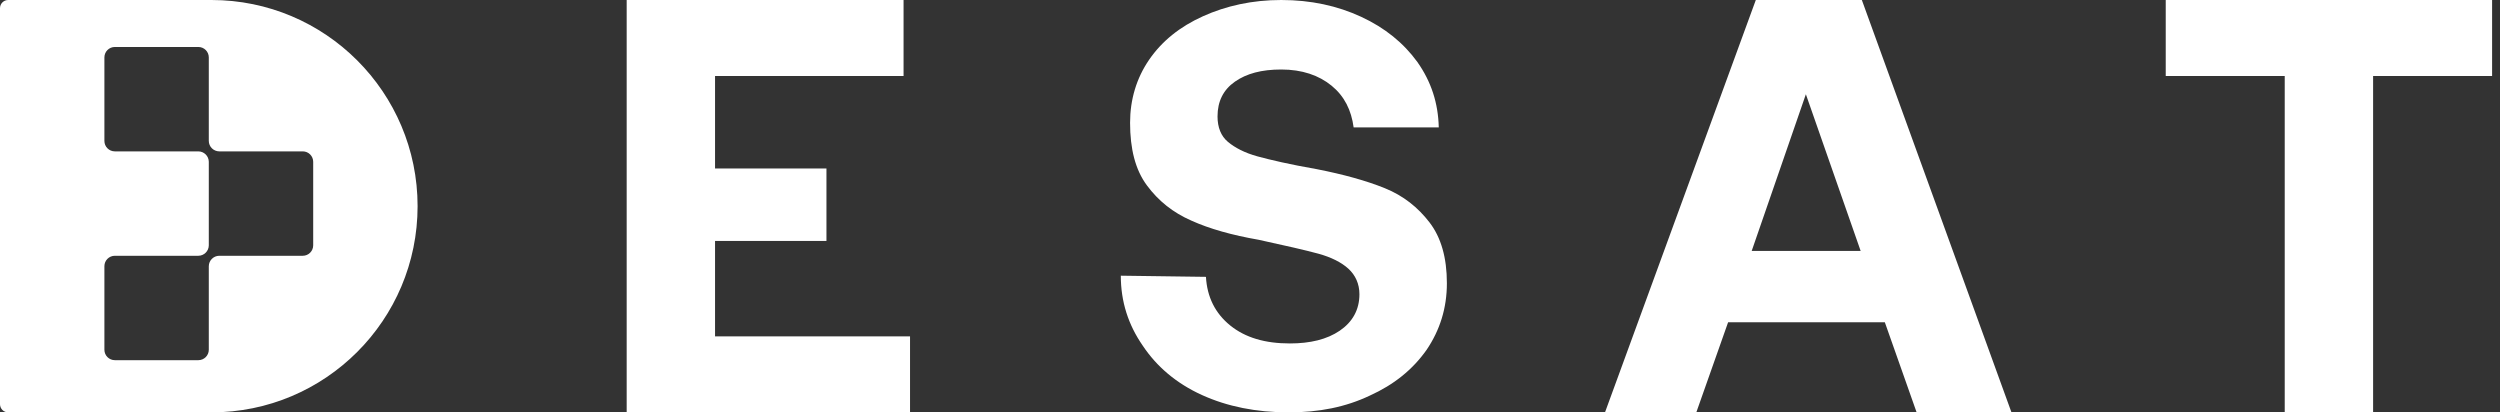
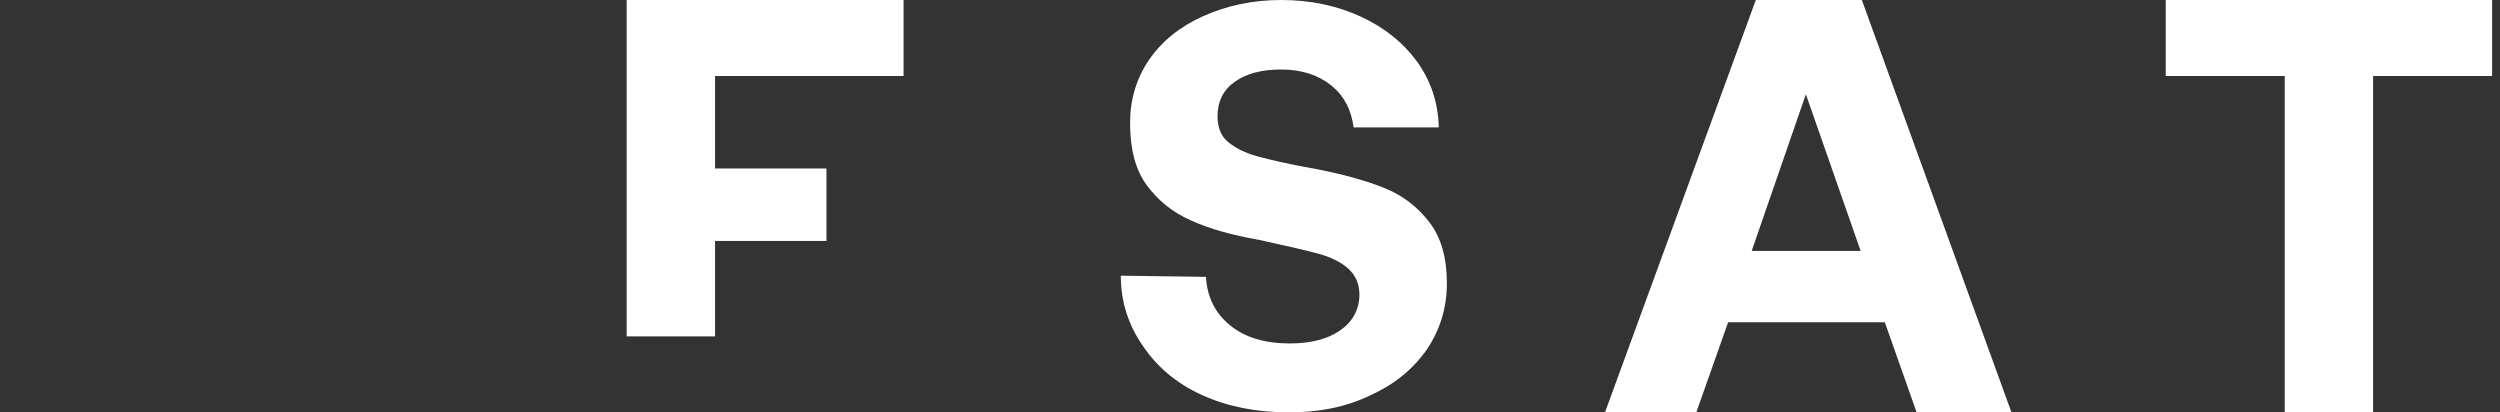
<svg xmlns="http://www.w3.org/2000/svg" width="291" height="48" viewBox="0 0 291 48" fill="none">
  <rect x="0" y="0" width="291" height="48" fill="#333333" stroke="none" />
  <path d="M252.091 0H290.08V8.846H276.229V48H265.942V8.846H252.091V0Z" fill="white" />
  <path d="M186.821 48L204.376 0H216.719L234.135 48H223.095L219.393 37.509H201.153L197.45 48H186.821ZM203.896 29.212H216.581L210.204 10.971L203.896 29.212Z" fill="white" />
  <path d="M140.372 32.225C140.507 34.584 141.451 36.472 143.203 37.888C144.956 39.303 147.248 39.977 150.147 39.977C152.507 39.977 154.462 39.505 155.945 38.495C157.428 37.483 158.237 36.067 158.237 34.247C158.237 33.034 157.765 32.023 156.956 31.281C156.147 30.539 154.934 29.933 153.451 29.528C151.968 29.124 149.608 28.584 146.507 27.91C143.406 27.371 140.776 26.629 138.687 25.685C136.529 24.741 134.844 23.393 133.496 21.573C132.147 19.753 131.541 17.326 131.541 14.292C131.541 11.595 132.282 9.101 133.765 6.944C135.248 4.787 137.338 3.101 140.035 1.888C142.732 0.674 145.765 0 149.136 0C152.574 0 155.675 0.674 158.439 1.955C161.203 3.236 163.361 4.989 164.979 7.213C166.597 9.506 167.406 12 167.473 14.832H157.563C157.293 12.809 156.484 11.191 155.001 9.978C153.518 8.764 151.563 8.09 149.136 8.09C146.844 8.09 145.091 8.562 143.743 9.506C142.395 10.449 141.72 11.798 141.72 13.551C141.72 14.832 142.125 15.843 142.934 16.517C143.743 17.191 144.889 17.798 146.372 18.202C147.855 18.607 150.147 19.146 153.248 19.685C156.35 20.292 159.046 21.034 161.203 21.91C163.361 22.787 165.046 24.135 166.395 25.888C167.743 27.64 168.417 30 168.417 32.966C168.417 35.865 167.608 38.427 166.058 40.719C164.439 43.011 162.282 44.764 159.451 46.045C156.619 47.393 153.518 48 150.012 48C146.237 48 142.866 47.326 139.9 45.977C136.934 44.629 134.642 42.674 133.024 40.247C131.338 37.82 130.462 35.124 130.462 32.09L140.372 32.225Z" fill="white" />
-   <path d="M72.945 0H105.174V8.846H83.231V19.611H96.199V28.046H83.231V39.154H105.928V48H72.945V0Z" fill="white" />
-   <path fill-rule="evenodd" clip-rule="evenodd" d="M0.953 0C0.427 0 0 0.427 0 0.953V47.047C0 47.573 0.427 48 0.953 48H24.608C37.862 48 48.608 37.255 48.608 24C48.608 10.745 37.862 0 24.608 0H0.953ZM22.344 17.62H23.079C23.749 17.62 24.293 18.158 24.304 18.825V18.835V19.58H22.344V17.62ZM22.344 19.58H24.304V28.557V28.569C24.293 29.235 23.748 29.772 23.079 29.772H22.344H13.367C12.696 29.772 12.152 30.316 12.152 30.987V40.709C12.152 41.38 12.696 41.924 13.367 41.924H23.089C23.76 41.924 24.304 41.38 24.304 40.709V31.732L24.304 30.997C24.304 30.323 24.848 29.776 25.521 29.772H35.24C35.912 29.772 36.456 29.228 36.456 28.557V18.835C36.456 18.164 35.912 17.62 35.24 17.62H25.522C24.849 17.616 24.304 17.069 24.304 16.395V15.66L24.304 6.684C24.304 6.012 23.76 5.468 23.089 5.468H13.367C12.696 5.468 12.152 6.012 12.152 6.684V16.405C12.152 17.076 12.696 17.62 13.367 17.62H22.344V19.58Z" fill="white" />
+   <path d="M72.945 0H105.174V8.846H83.231V19.611H96.199V28.046H83.231V39.154H105.928H72.945V0Z" fill="white" />
</svg>